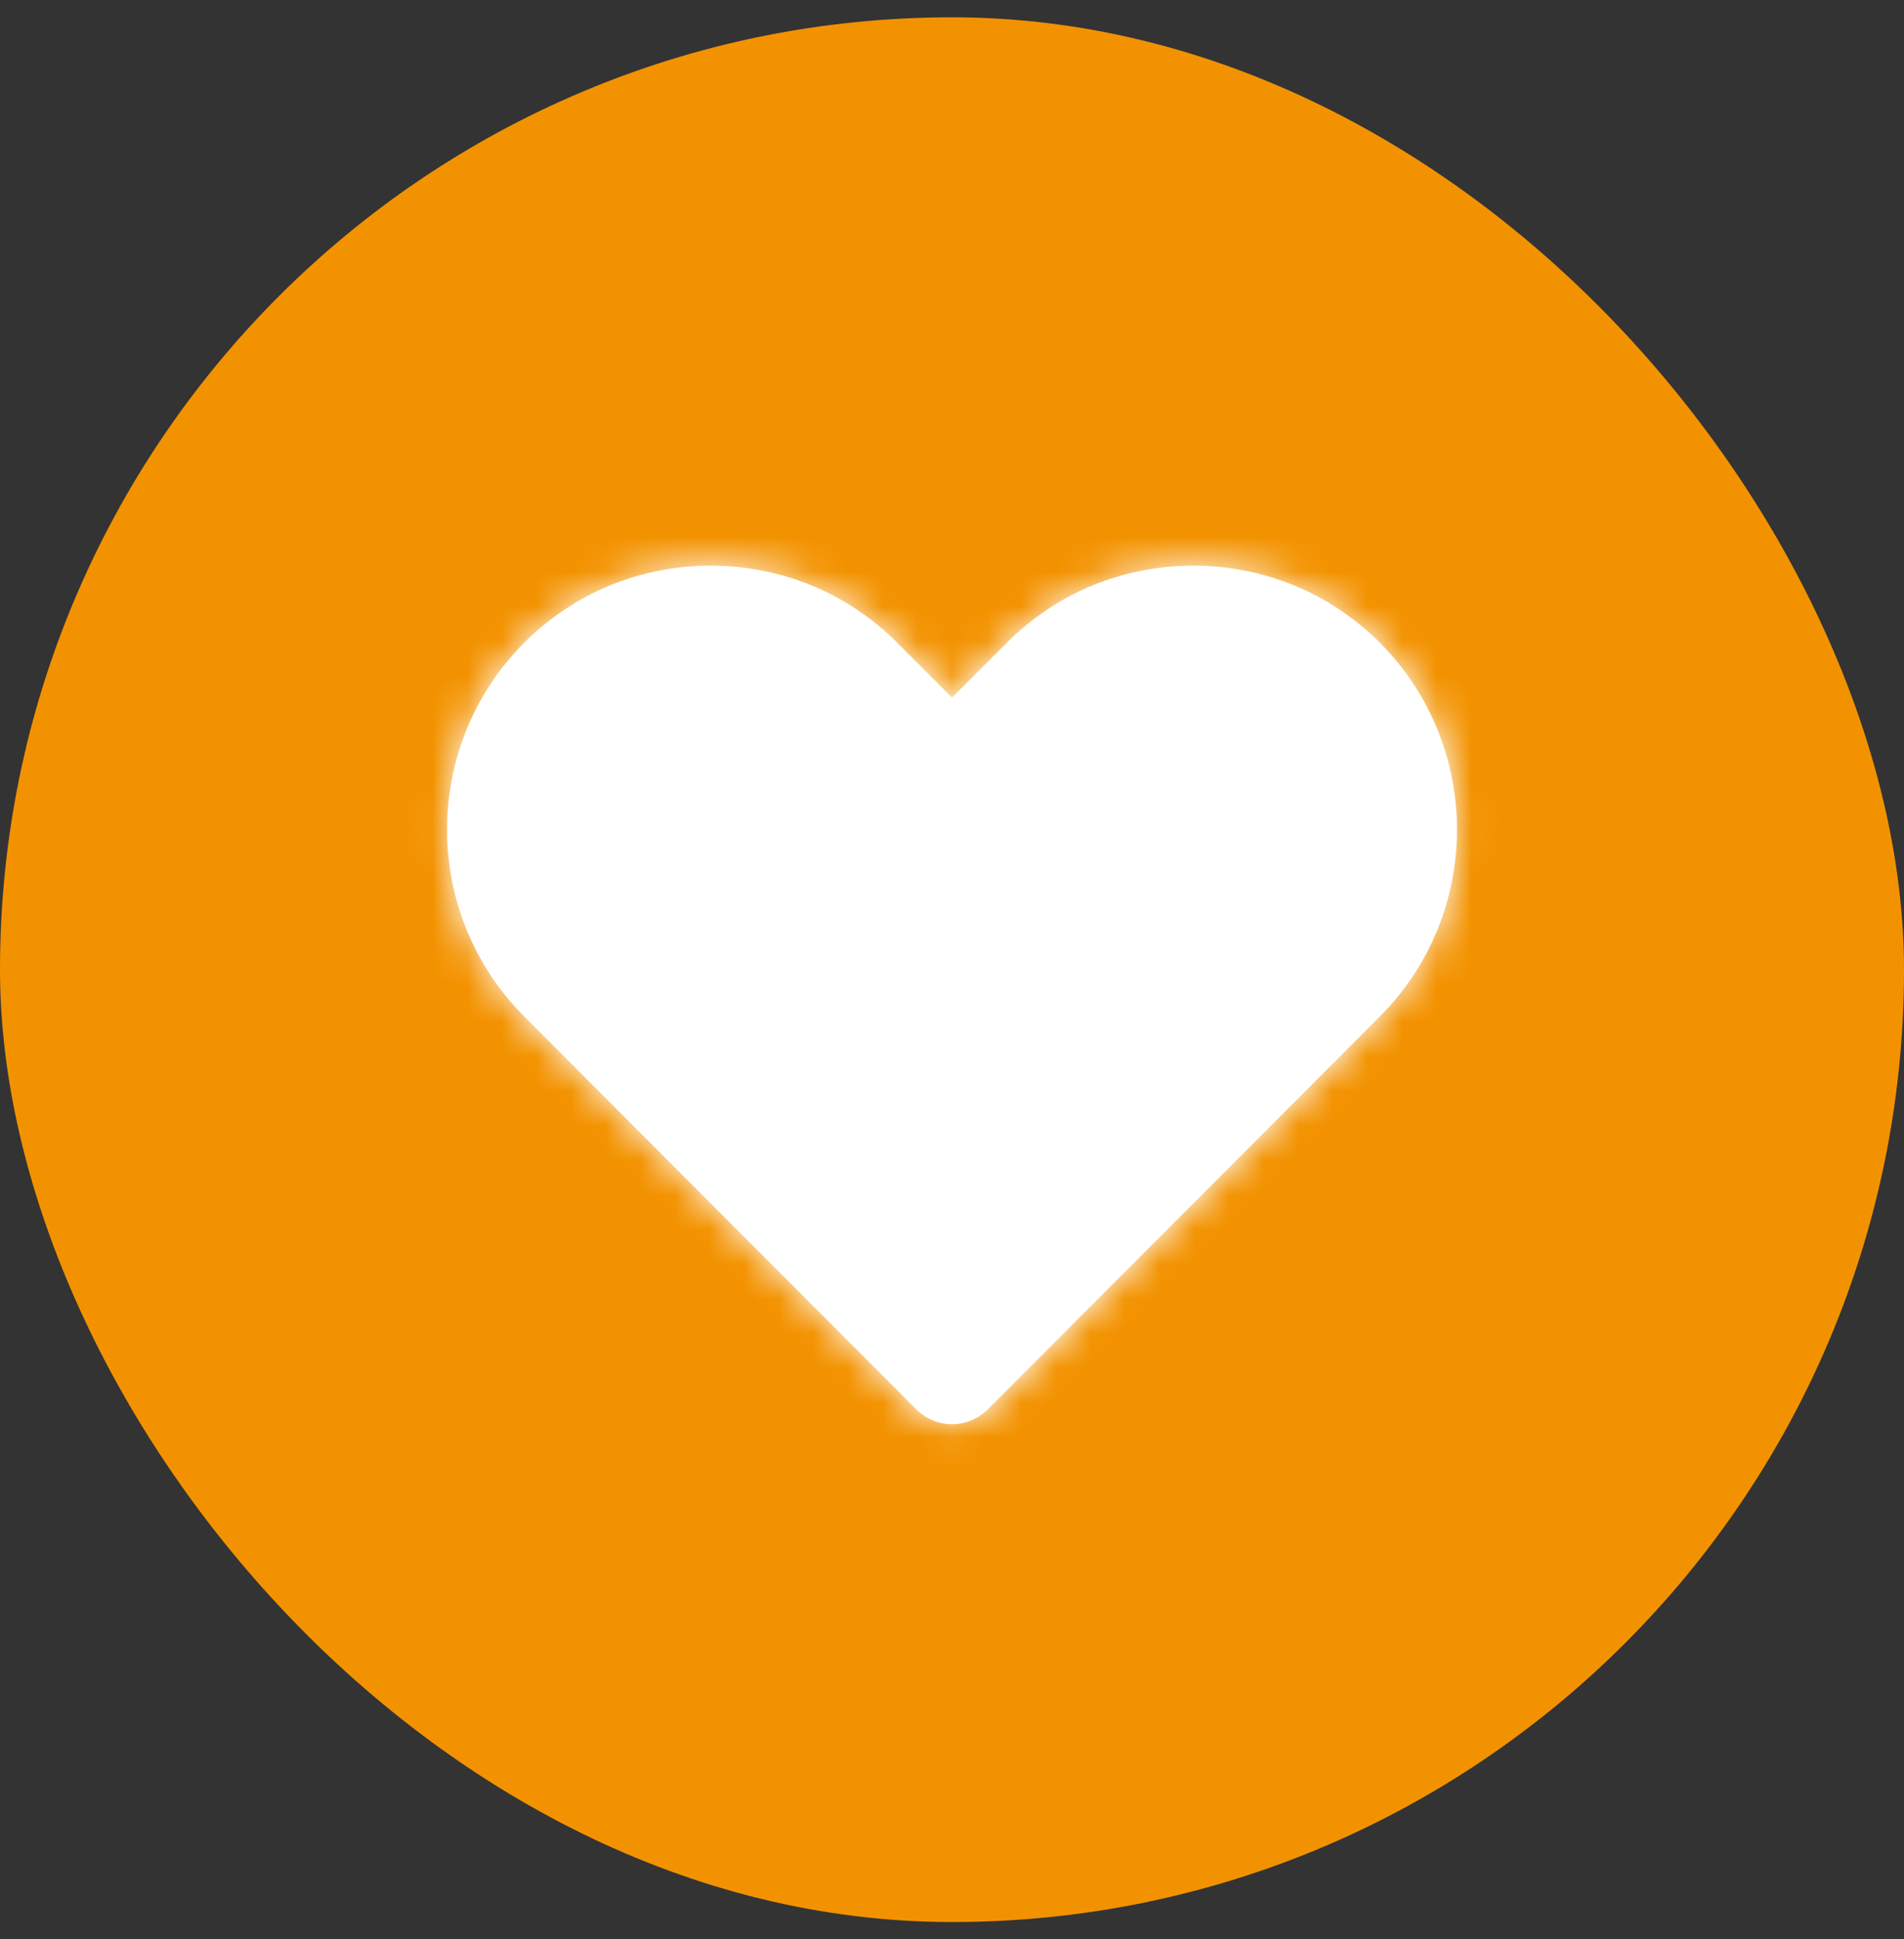
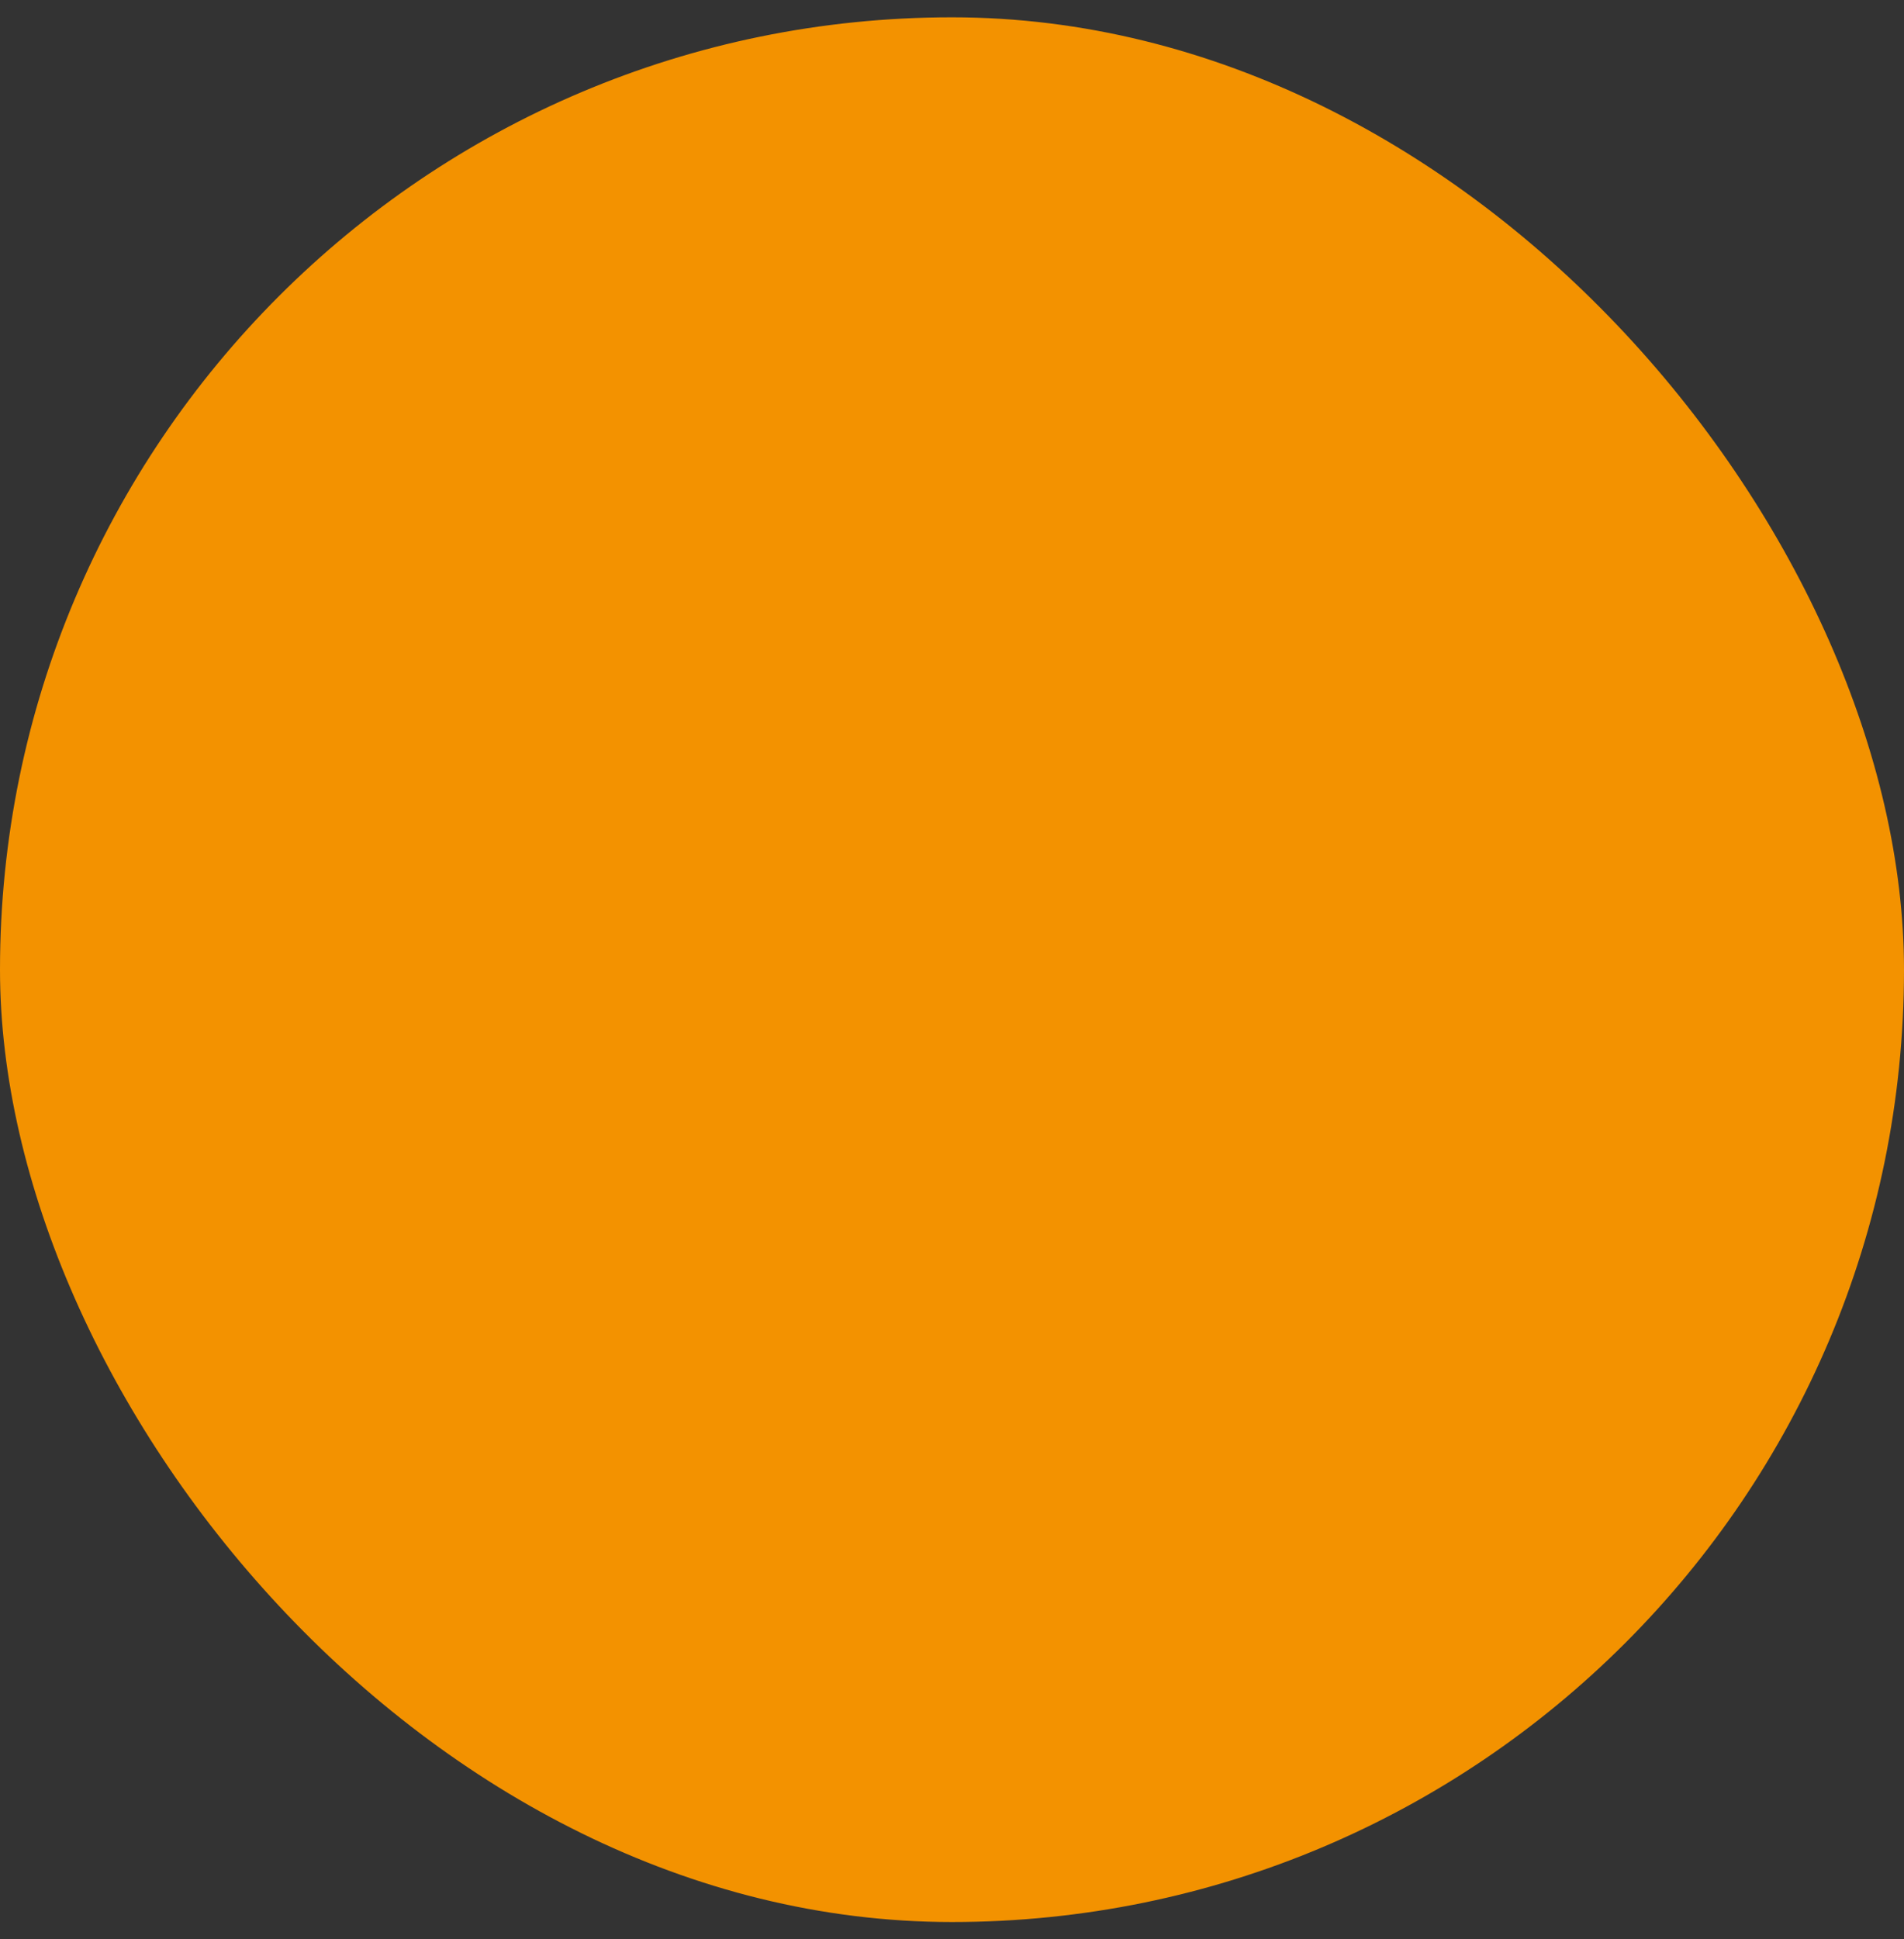
<svg xmlns="http://www.w3.org/2000/svg" width="55" height="56" viewBox="0 0 55 56" fill="none">
  <rect x="0" y="0" width="55" height="56" fill="#333333" stroke="none" />
  <rect y="0.5" width="55" height="55" rx="27.5" fill="#F39200" />
-   <path fill-rule="evenodd" clip-rule="evenodd" d="M27.5 41.125V41.125C27.112 41.125 26.742 40.972 26.468 40.696L15.141 29.35C12.172 26.375 12.172 21.535 15.141 18.56C16.575 17.125 18.489 16.333 20.529 16.333C22.57 16.333 24.485 17.125 25.918 18.56L27.5 20.145L29.081 18.562C30.516 17.125 32.431 16.333 34.471 16.333C36.511 16.333 38.426 17.125 39.86 18.56C42.829 21.535 42.829 26.375 39.861 29.35L28.533 40.698C28.259 40.972 27.888 41.125 27.5 41.125" fill="white" />
  <mask id="mask0_759_4949" style="mask-type:luminance" maskUnits="userSpaceOnUse" x="12" y="16" width="31" height="26">
-     <path fill-rule="evenodd" clip-rule="evenodd" d="M27.5 41.125V41.125C27.112 41.125 26.742 40.972 26.468 40.696L15.141 29.35C12.172 26.375 12.172 21.535 15.141 18.56C16.575 17.125 18.489 16.333 20.529 16.333C22.57 16.333 24.485 17.125 25.918 18.56L27.5 20.145L29.081 18.562C30.516 17.125 32.431 16.333 34.471 16.333C36.511 16.333 38.426 17.125 39.86 18.56C42.829 21.535 42.829 26.375 39.861 29.35L28.533 40.698C28.259 40.972 27.888 41.125 27.5 41.125" fill="white" />
-   </mask>
+     </mask>
  <g mask="url(#mask0_759_4949)">
    <rect x="10" y="10.5" width="35" height="35" fill="white" />
  </g>
</svg>